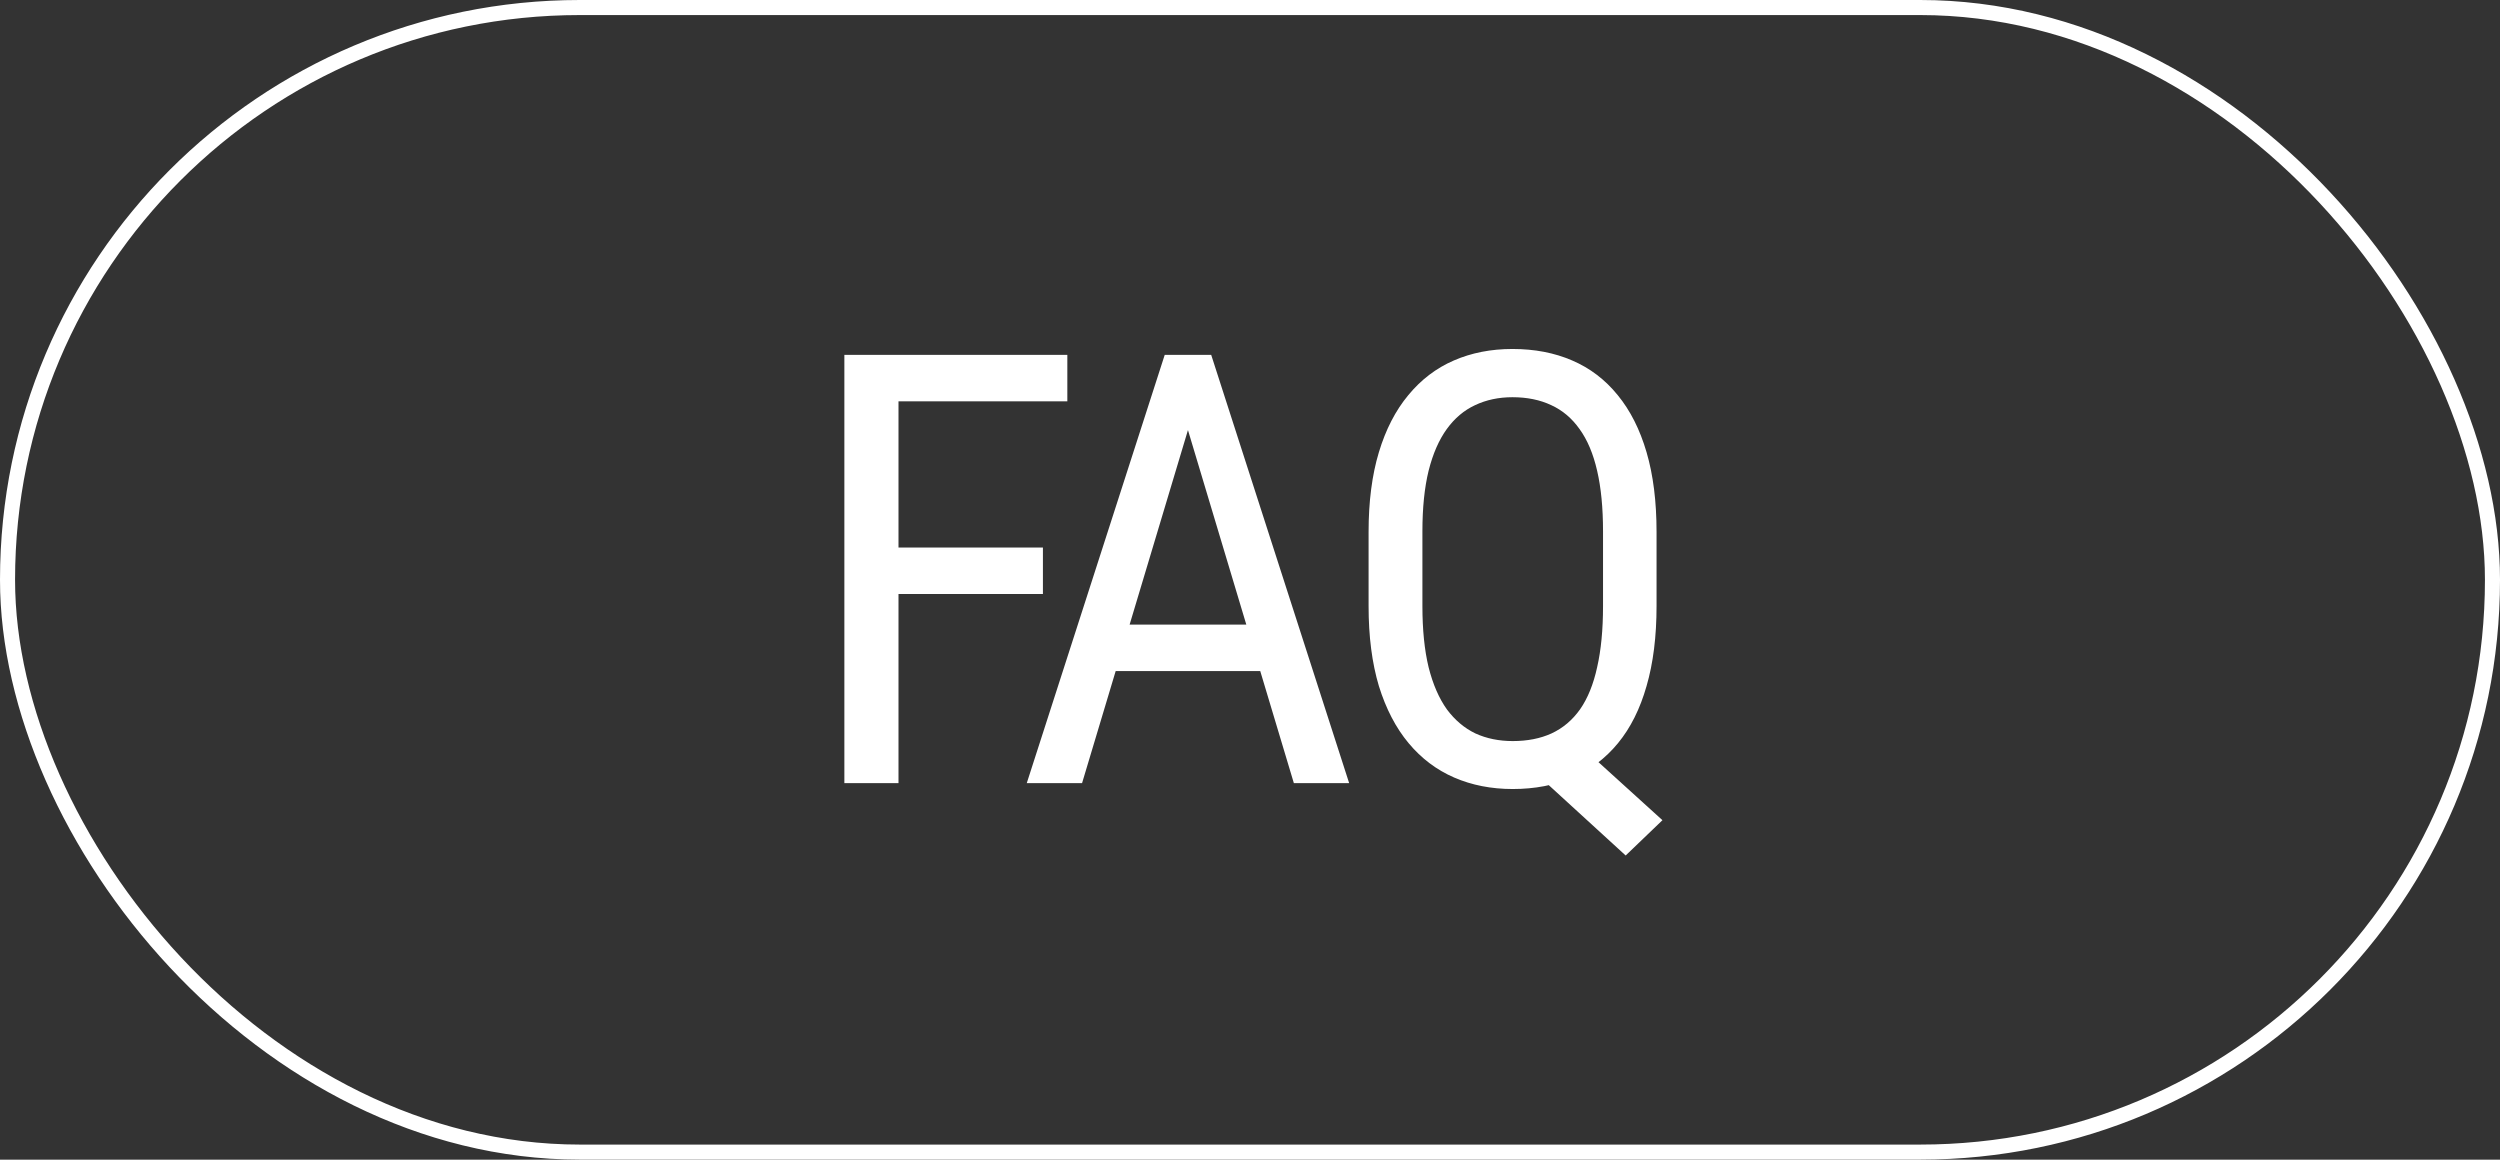
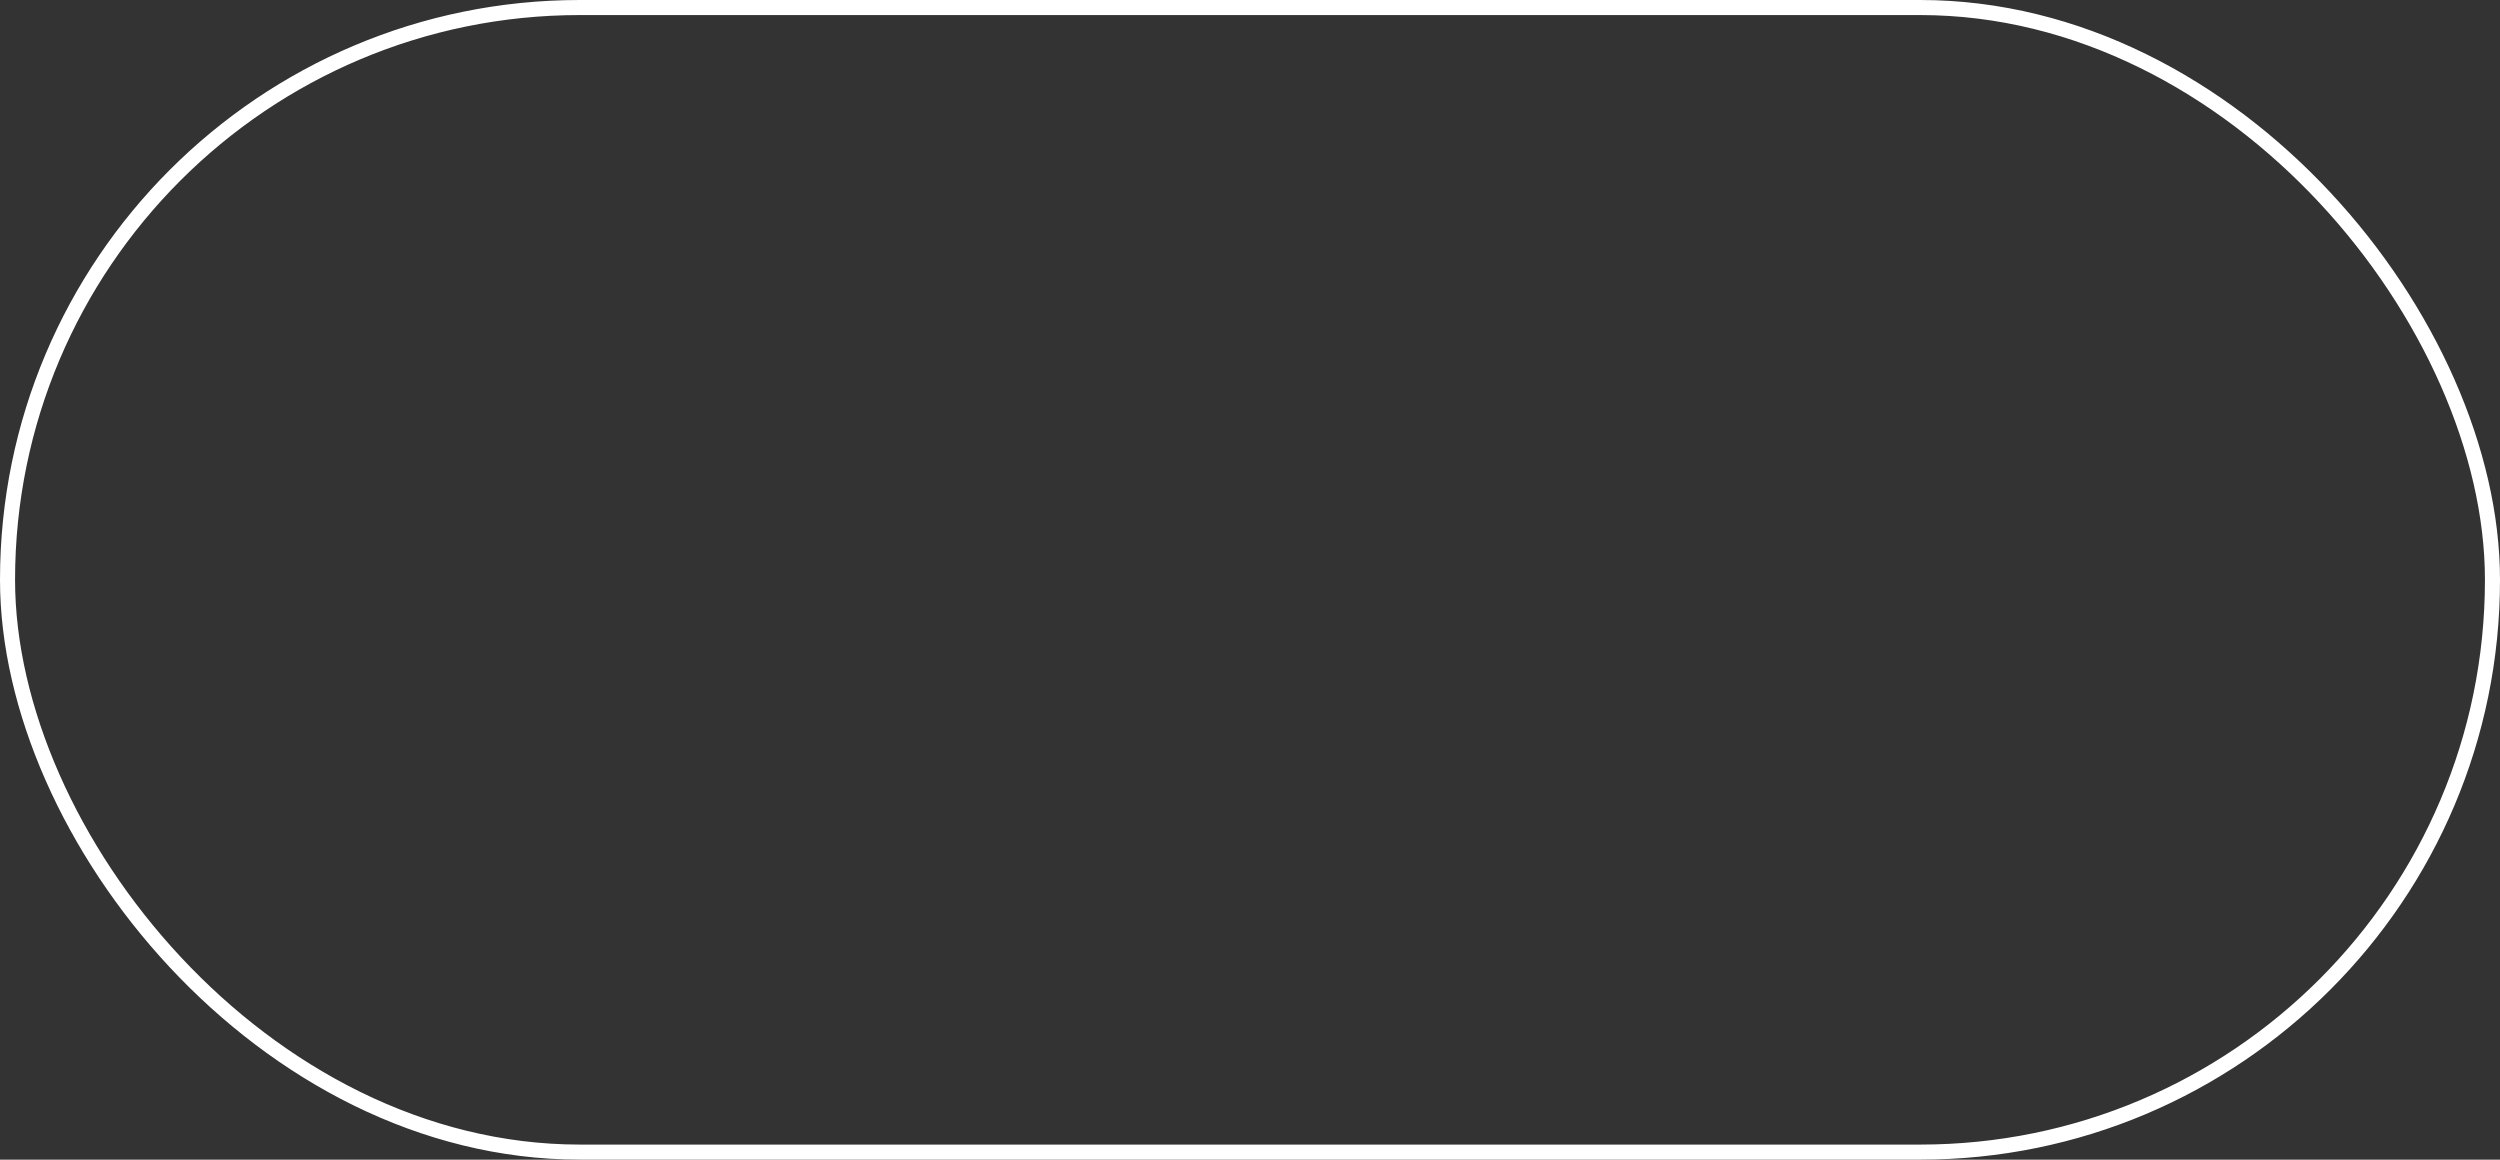
<svg xmlns="http://www.w3.org/2000/svg" width="166" height="77" viewBox="0 0 166 77" fill="none">
  <rect x="0" y="0" width="166" height="77" fill="#333333" stroke="none" />
  <rect x="0.5" y="0.5" width="165" height="76" rx="38" stroke="white" />
-   <path d="M59.66 23.562V52H56.066V23.562H59.66ZM69.25 36.355V39.441H58.977V36.355H69.25ZM70.871 23.562V26.648H58.977V23.562H70.871ZM79.623 26.082L71.849 52H68.177L77.338 23.562H79.642L79.623 26.082ZM85.912 52L78.138 26.082L78.099 23.562H80.423L89.584 52H85.912ZM85.912 41.473V44.559H72.201V41.473H85.912ZM104.077 48.738L110.386 54.461L107.945 56.805L101.773 51.16L104.077 48.738ZM109.995 35.32V40.242C109.995 42.26 109.774 44.031 109.331 45.555C108.902 47.065 108.27 48.328 107.437 49.344C106.603 50.359 105.594 51.121 104.409 51.629C103.237 52.137 101.916 52.391 100.445 52.391C99.025 52.391 97.73 52.137 96.558 51.629C95.386 51.121 94.377 50.359 93.531 49.344C92.684 48.328 92.027 47.065 91.558 45.555C91.102 44.031 90.874 42.26 90.874 40.242V35.32C90.874 33.302 91.102 31.538 91.558 30.027C92.013 28.517 92.665 27.254 93.511 26.238C94.357 25.21 95.366 24.441 96.538 23.934C97.71 23.426 99.006 23.172 100.425 23.172C101.896 23.172 103.218 23.426 104.39 23.934C105.575 24.441 106.584 25.21 107.417 26.238C108.251 27.254 108.889 28.517 109.331 30.027C109.774 31.538 109.995 33.302 109.995 35.32ZM106.441 40.242V35.281C106.441 33.719 106.31 32.378 106.05 31.258C105.79 30.125 105.399 29.201 104.878 28.484C104.37 27.768 103.745 27.241 103.003 26.902C102.261 26.551 101.402 26.375 100.425 26.375C99.513 26.375 98.687 26.551 97.945 26.902C97.215 27.241 96.59 27.768 96.07 28.484C95.549 29.201 95.145 30.125 94.859 31.258C94.585 32.378 94.448 33.719 94.448 35.281V40.242C94.448 41.818 94.585 43.172 94.859 44.305C95.145 45.438 95.549 46.368 96.07 47.098C96.603 47.814 97.235 48.348 97.964 48.699C98.706 49.038 99.533 49.207 100.445 49.207C101.421 49.207 102.28 49.038 103.023 48.699C103.778 48.348 104.409 47.814 104.917 47.098C105.425 46.368 105.803 45.438 106.05 44.305C106.31 43.172 106.441 41.818 106.441 40.242Z" fill="white" />
</svg>